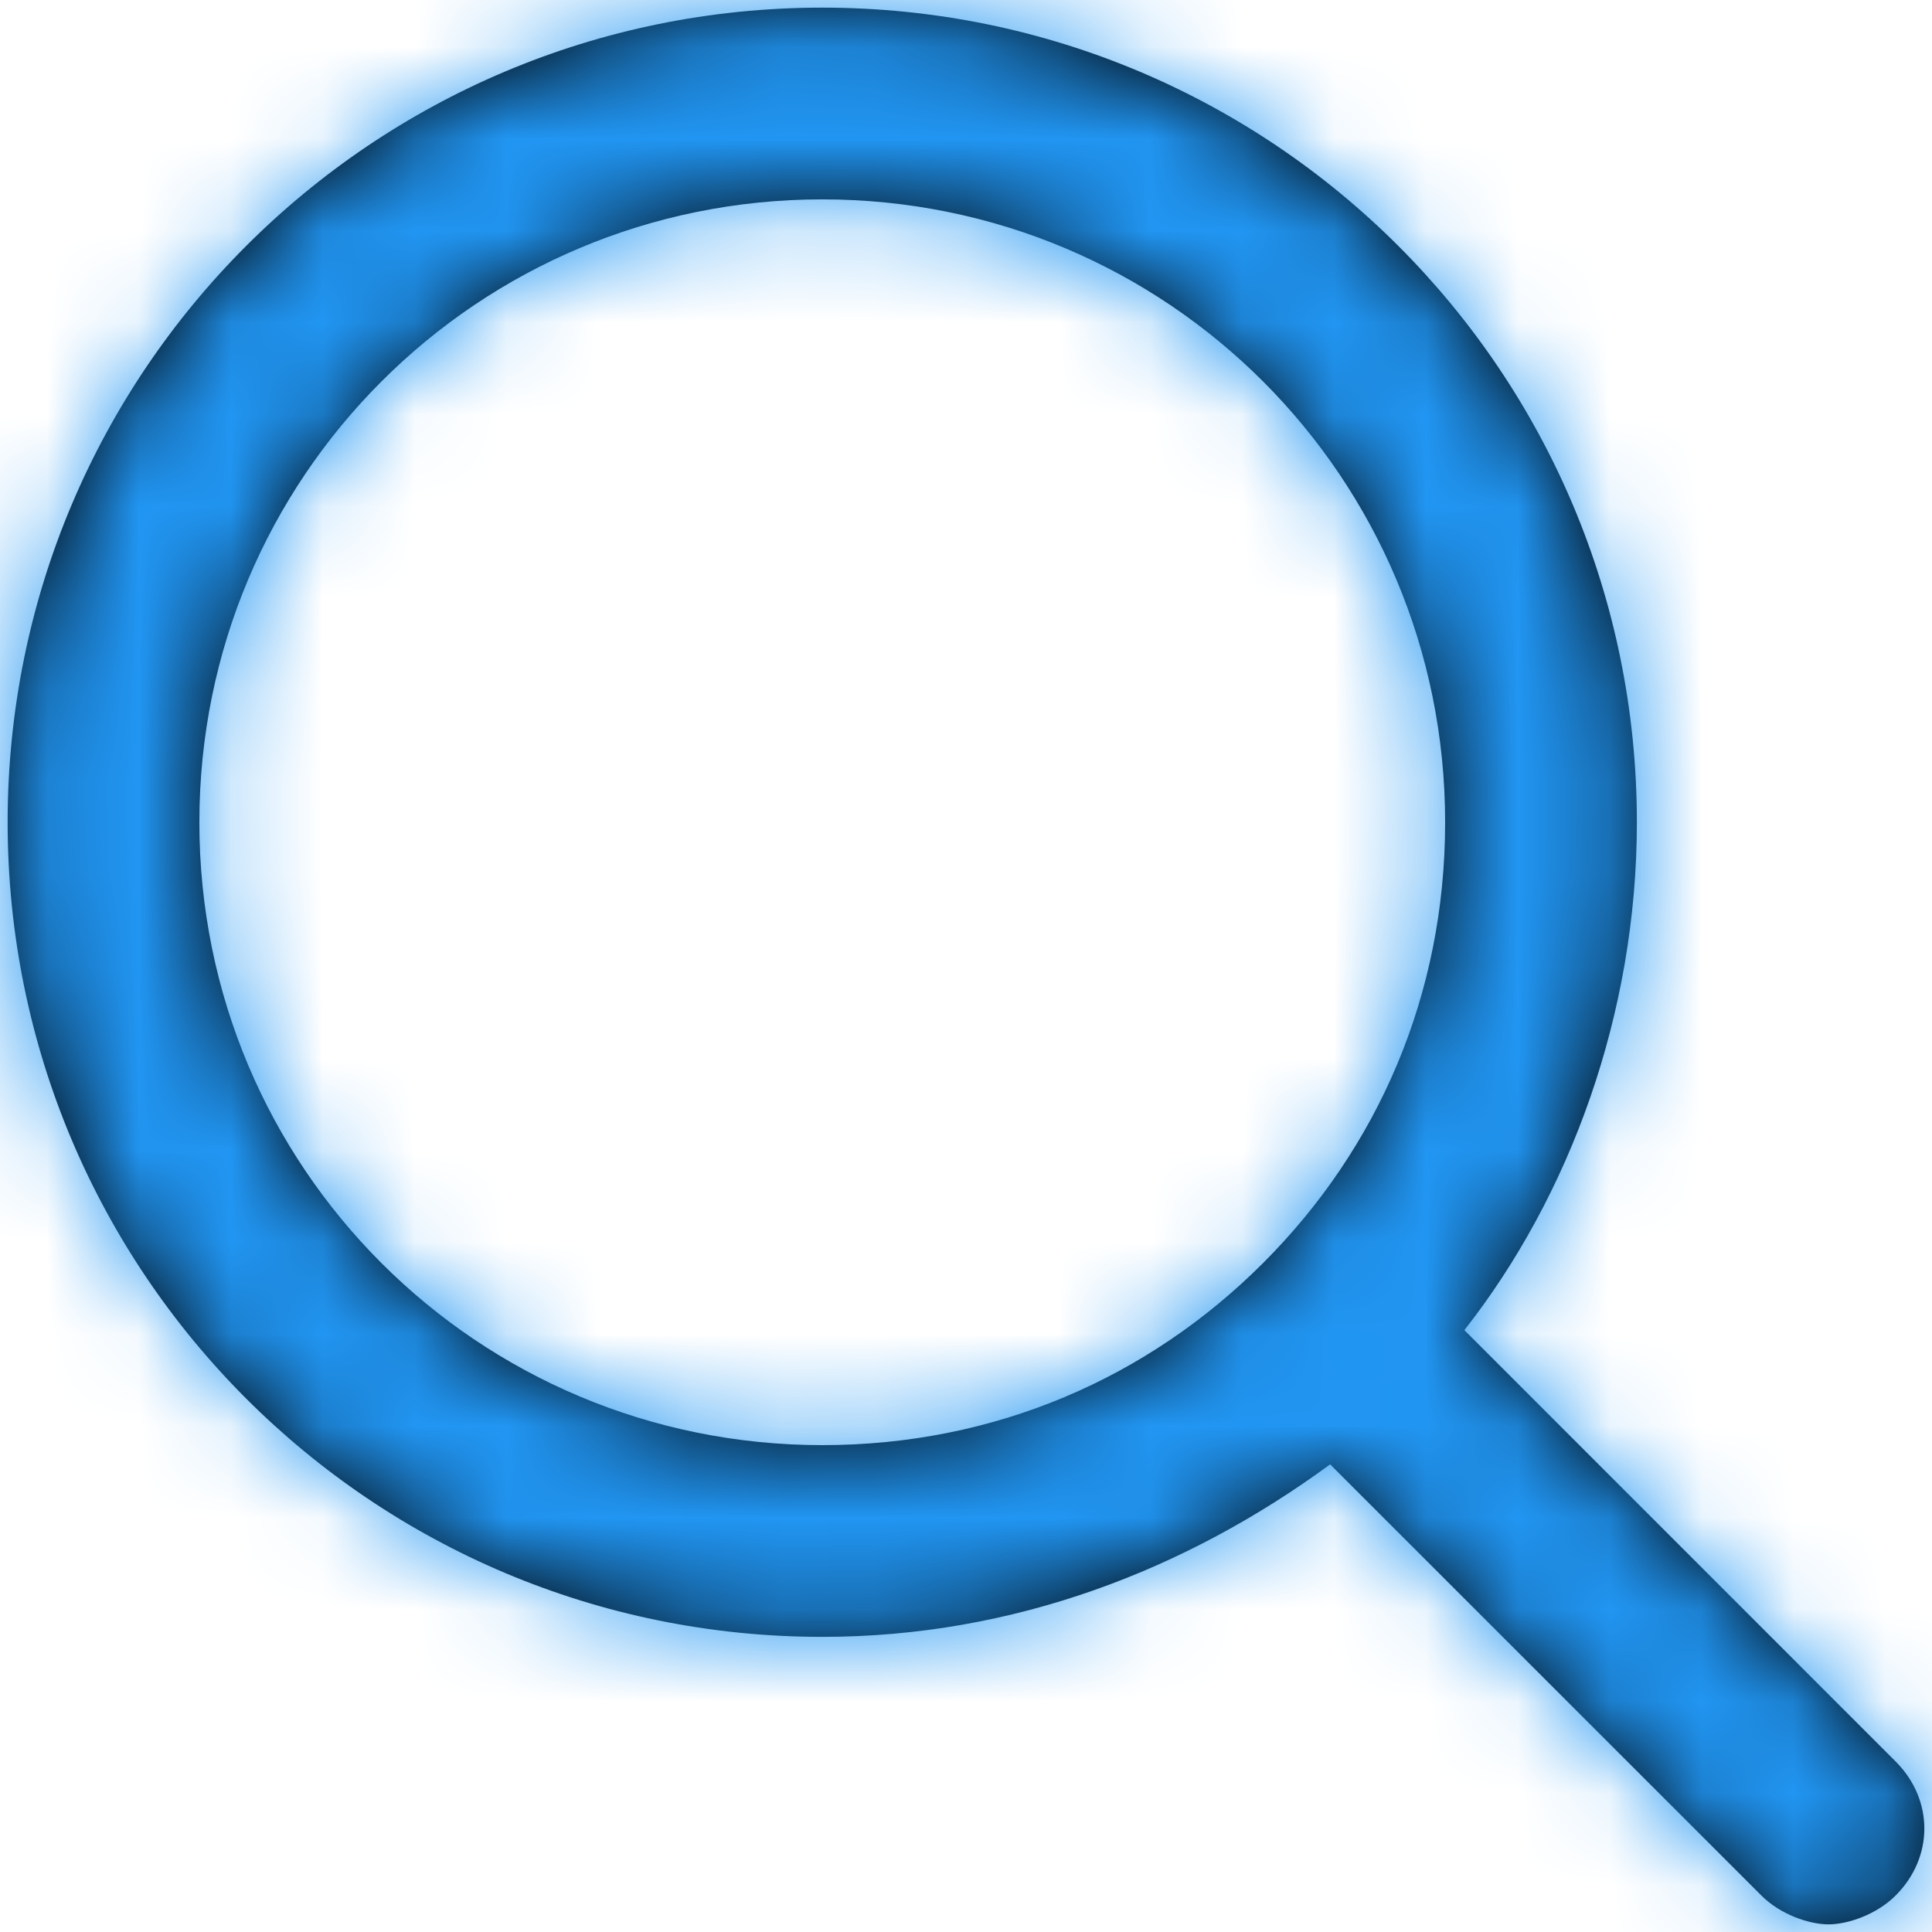
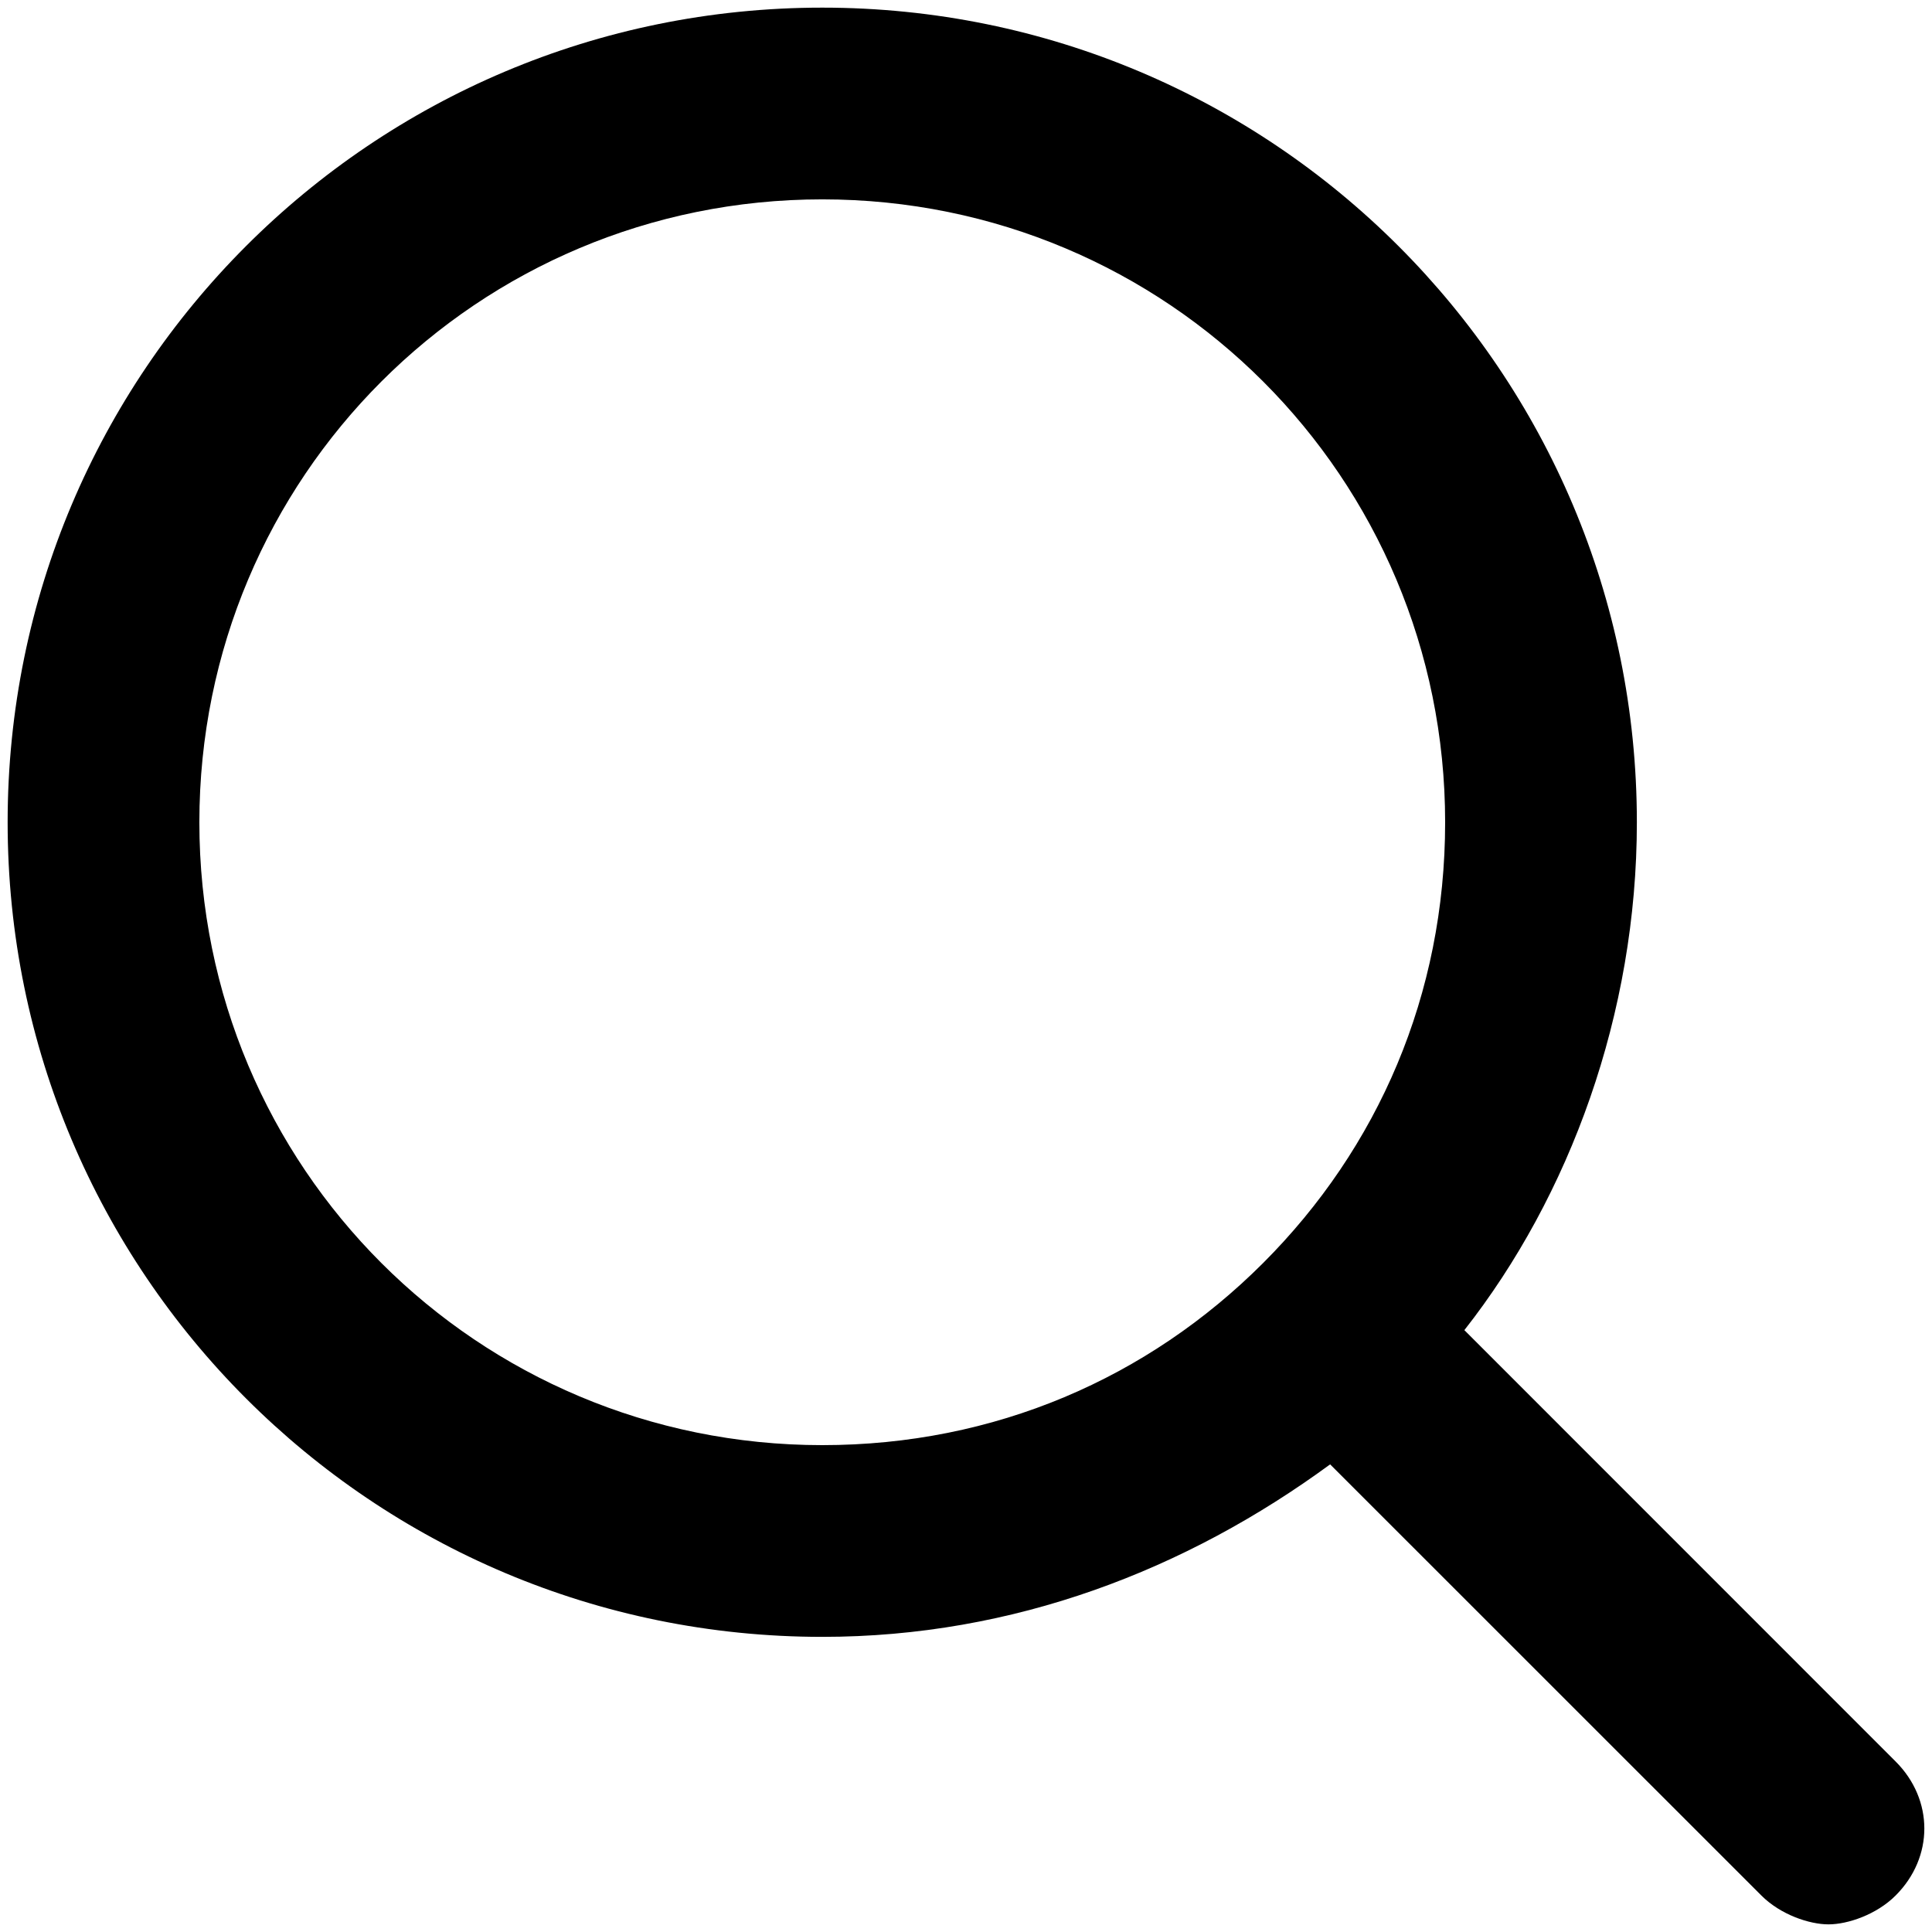
<svg xmlns="http://www.w3.org/2000/svg" xmlns:xlink="http://www.w3.org/1999/xlink" width="21" height="21" viewBox="0 0 21 21">
  <defs>
    <path id="search-a" d="M22.604,21.146 L17.917,16.458 C19.062,15 19.792,13.021 19.792,10.938 C19.792,6.042 15.833,2.083 10.938,2.083 C6.042,2.083 2.083,6.042 2.083,10.938 C2.083,15.833 6.042,19.792 10.938,19.792 C13.021,19.792 14.896,19.062 16.458,17.917 L21.146,22.604 C21.354,22.812 21.667,22.917 21.875,22.917 C22.083,22.917 22.396,22.812 22.604,22.604 C23.021,22.188 23.021,21.562 22.604,21.146 Z M4.167,10.938 C4.167,7.188 7.188,4.167 10.938,4.167 C14.688,4.167 17.708,7.188 17.708,10.938 C17.708,12.812 16.979,14.479 15.729,15.729 C15.729,15.729 15.729,15.729 15.729,15.729 C15.729,15.729 15.729,15.729 15.729,15.729 C14.479,16.979 12.812,17.708 10.938,17.708 C7.188,17.708 4.167,14.688 4.167,10.938 Z" />
  </defs>
  <g fill="none" fill-rule="evenodd" transform="translate(-2 -2)">
    <mask id="search-b" fill="#fff">
      <use xlink:href="#search-a" />
    </mask>
    <use fill="#000" fill-rule="nonzero" xlink:href="#search-a" />
    <g fill="#2196F3" mask="url(#search-b)">
-       <rect width="25" height="25" />
-     </g>
+       </g>
  </g>
</svg>